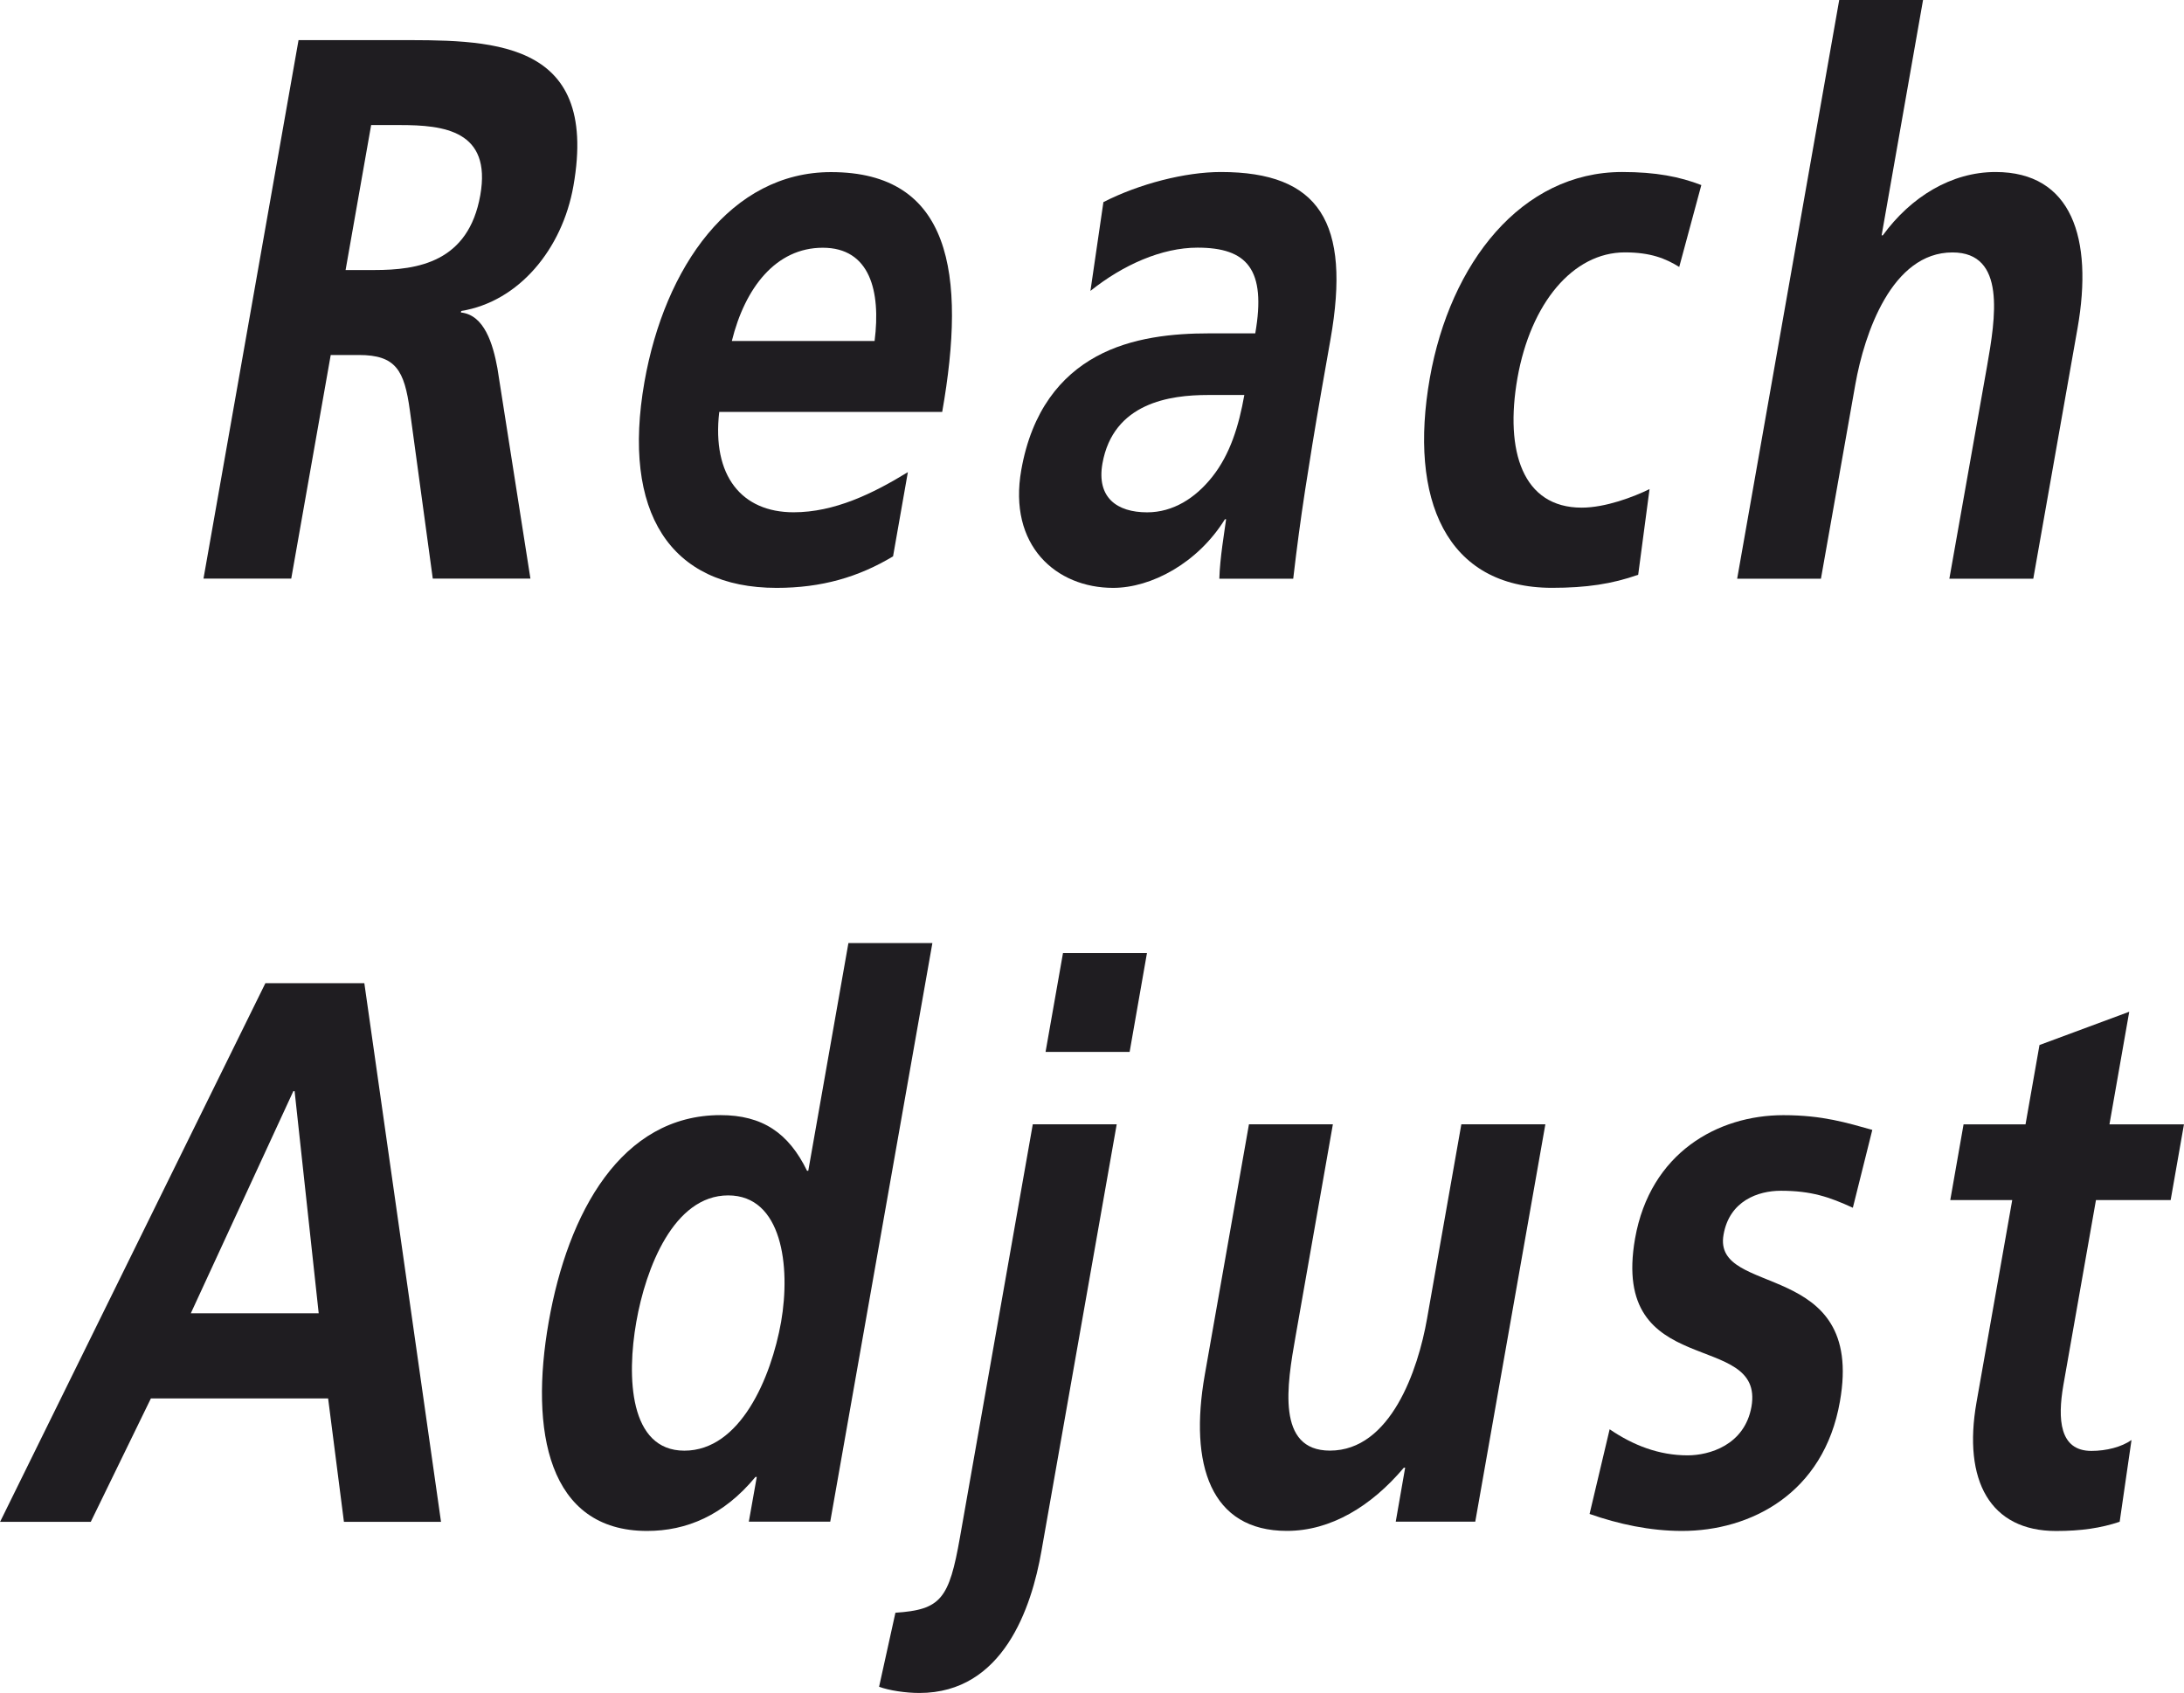
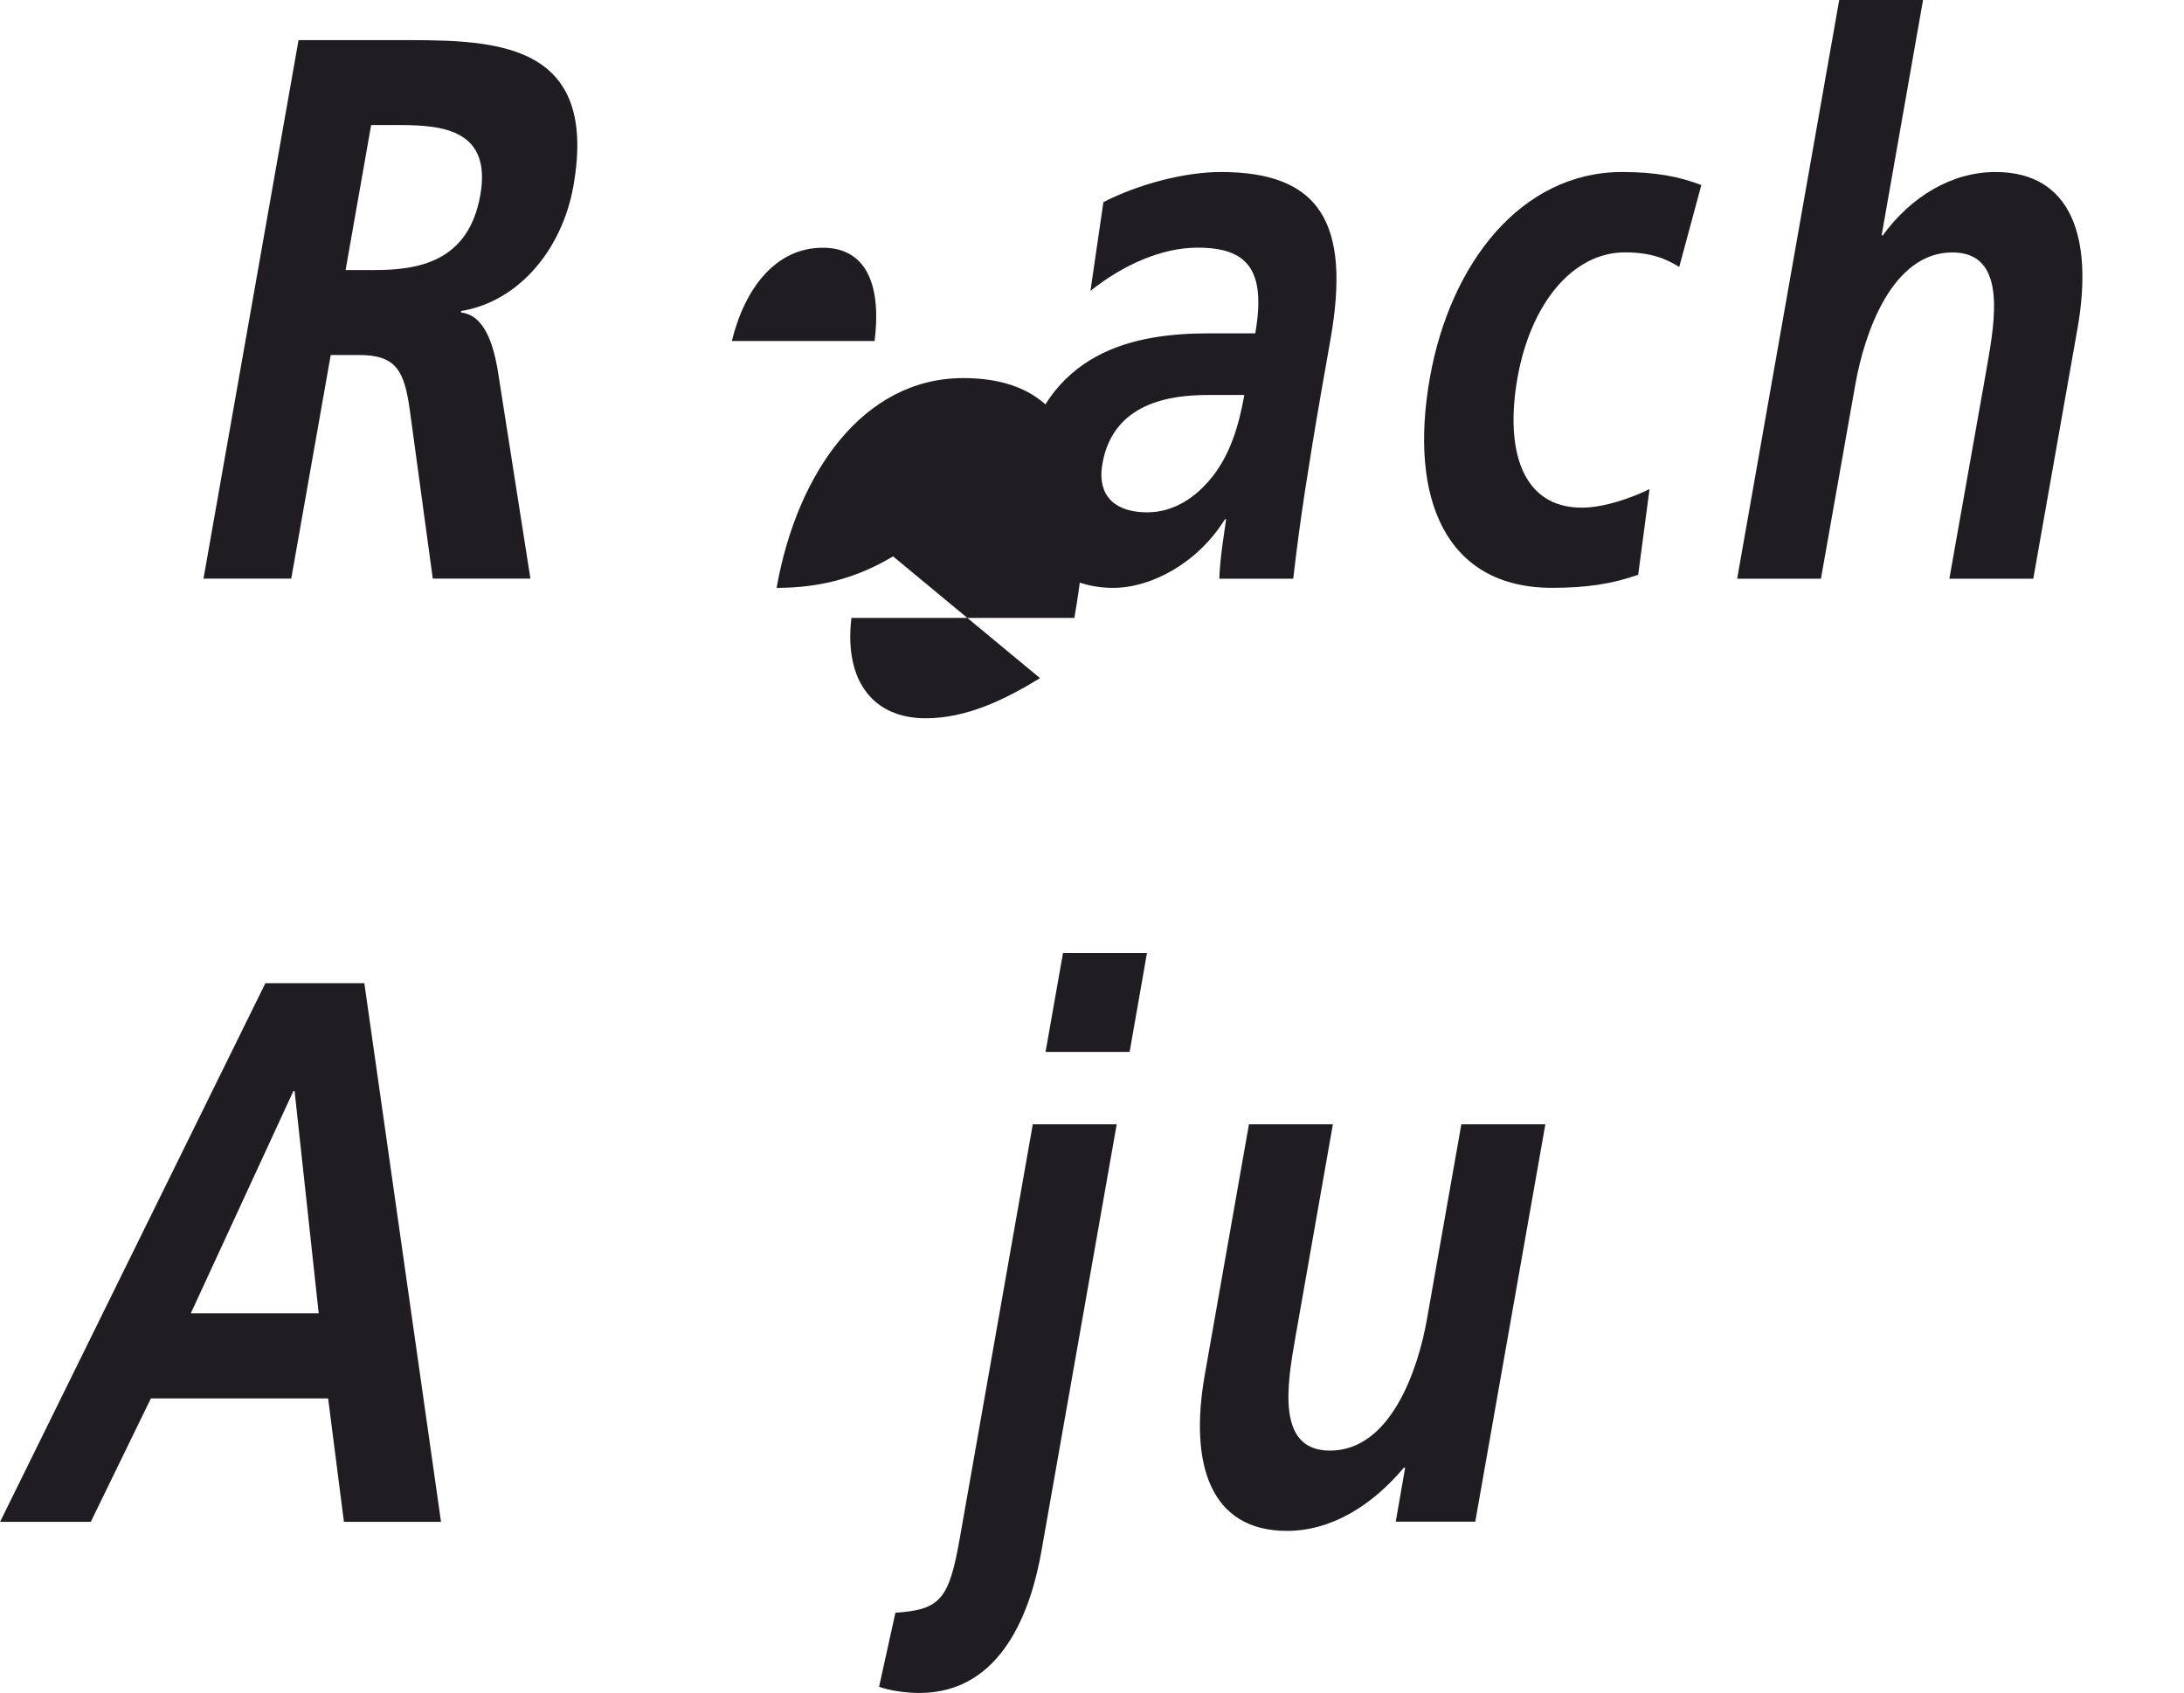
<svg xmlns="http://www.w3.org/2000/svg" xmlns:xlink="http://www.w3.org/1999/xlink" version="1.1" id="Layer_1" width="46.14" height="35.77" viewBox="0 0 46.14 35.77" overflow="visible" enable-background="new 0 0 46.14 35.77" xml:space="preserve">
  <g>
    <defs>
      <rect id="XMLID_1_" width="46.14" height="35.77" />
    </defs>
    <clipPath id="XMLID_3_">
      <use xlink:href="#XMLID_1_" />
    </clipPath>
    <path clip-path="url(#XMLID_3_)" fill="#1F1D21" d="M6.307,0.848h1.996c1.984,0,4.37-0.082,3.811,3.082   c-0.236,1.338-1.156,2.443-2.37,2.64L9.737,6.602c0.496,0.05,0.678,0.668,0.771,1.174l0.698,4.448H9.143L8.659,8.672   C8.543,7.823,8.363,7.5,7.583,7.5H6.987l-0.834,4.724H4.299L6.307,0.848z M7.301,5.705h0.608c0.914,0,1.988-0.163,2.238-1.582   c0.241-1.367-0.771-1.481-1.698-1.481H7.841L7.301,5.705z" />
-     <path clip-path="url(#XMLID_3_)" fill="#1F1D21" d="M18.867,11.754c-0.729,0.438-1.508,0.666-2.46,0.666   c-2.25,0-3.276-1.596-2.792-4.352c0.428-2.428,1.828-4.432,3.941-4.432c2.53,0,2.866,2.136,2.349,5.067h-4.71   c-0.158,1.353,0.476,2.12,1.571,2.12c0.862,0,1.67-0.392,2.414-0.848L18.867,11.754z M18.477,7.204   c0.135-1.06-0.102-1.97-1.094-1.97s-1.644,0.846-1.922,1.97H18.477z" />
+     <path clip-path="url(#XMLID_3_)" fill="#1F1D21" d="M18.867,11.754c-0.729,0.438-1.508,0.666-2.46,0.666   c0.428-2.428,1.828-4.432,3.941-4.432c2.53,0,2.866,2.136,2.349,5.067h-4.71   c-0.158,1.353,0.476,2.12,1.571,2.12c0.862,0,1.67-0.392,2.414-0.848L18.867,11.754z M18.477,7.204   c0.135-1.06-0.102-1.97-1.094-1.97s-1.644,0.846-1.922,1.97H18.477z" />
    <path clip-path="url(#XMLID_3_)" fill="#1F1D21" d="M23.311,4.27c0.759-0.388,1.73-0.636,2.481-0.636   c2.078,0,2.754,1.06,2.316,3.538l-0.189,1.074c-0.148,0.85-0.25,1.483-0.346,2.104c-0.098,0.639-0.176,1.223-0.252,1.876h-1.561   c0.012-0.441,0.109-0.994,0.143-1.256h-0.025c-0.574,0.928-1.557,1.45-2.361,1.45c-1.206,0-2.224-0.896-1.941-2.492   c0.222-1.256,0.84-1.99,1.586-2.397c0.746-0.408,1.634-0.488,2.377-0.488h0.98c0.236-1.353-0.172-1.811-1.219-1.811   c-0.755,0-1.573,0.362-2.263,0.914L23.311,4.27z M24.235,10.824c0.544,0,1.018-0.297,1.377-0.752   c0.375-0.473,0.561-1.074,0.676-1.727h-0.77c-0.796,0-2,0.162-2.228,1.45C23.165,10.514,23.599,10.824,24.235,10.824" />
    <path clip-path="url(#XMLID_3_)" fill="#1F1D21" d="M35.476,5.64c-0.285-0.178-0.605-0.308-1.148-0.308   c-1.098,0-1.99,1.074-2.27,2.656c-0.271,1.548,0.113,2.737,1.357,2.737c0.504,0,1.1-0.228,1.434-0.392l-0.24,1.81   c-0.551,0.194-1.092,0.276-1.82,0.276c-2.238,0-3.033-1.872-2.582-4.432c0.43-2.431,1.934-4.353,4.064-4.353   c0.713,0,1.213,0.099,1.672,0.276L35.476,5.64z" />
    <path clip-path="url(#XMLID_3_)" fill="#1F1D21" d="M38.856,0h1.771l-0.875,4.972h0.025c0.594-0.815,1.451-1.338,2.381-1.338   c1.613,0,2.066,1.402,1.734,3.294l-0.936,5.298h-1.773l0.795-4.483c0.18-1.024,0.41-2.41-0.73-2.41   c-1.281,0-1.859,1.71-2.051,2.786l-0.727,4.107h-1.77L38.856,0z" />
    <path clip-path="url(#XMLID_3_)" fill="#1F1D21" d="M5.607,20.771h2.09l1.62,11.38H7.266l-0.334-2.607H3.188l-1.27,2.607H0.002   L5.607,20.771z M6.224,23.053H6.197l-2.166,4.693h2.702L6.224,23.053z" />
-     <path clip-path="url(#XMLID_3_)" fill="#1F1D21" d="M15.988,31.203H15.96c-0.672,0.814-1.458,1.141-2.29,1.141   c-2.094,0-2.483-2.117-2.078-4.416c0.406-2.314,1.536-4.369,3.628-4.369c0.885,0,1.44,0.375,1.83,1.176h0.026l0.848-4.811h1.774   L17.54,32.148h-1.72L15.988,31.203z M14.458,30.648c1.178,0,1.832-1.531,2.044-2.721c0.204-1.174,0.021-2.672-1.118-2.672   c-1.154,0-1.744,1.545-1.941,2.672C13.238,29.086,13.292,30.648,14.458,30.648" />
    <path clip-path="url(#XMLID_3_)" fill="#1F1D21" d="M18.917,34.072c0.962-0.064,1.134-0.291,1.364-1.596l1.538-8.723h1.773   l-1.59,9.016c-0.208,1.191-0.806,2.998-2.578,2.998c-0.292,0-0.642-0.053-0.852-0.131L18.917,34.072z M22.457,20.136h1.774   l-0.366,2.087h-1.776L22.457,20.136z" />
    <path clip-path="url(#XMLID_3_)" fill="#1F1D21" d="M31.167,32.148h-1.68l0.199-1.141h-0.027c-0.688,0.816-1.545,1.336-2.471,1.336   c-1.615,0-2.068-1.4-1.736-3.293l0.934-5.297h1.773l-0.789,4.484c-0.182,1.025-0.41,2.41,0.727,2.41   c1.285,0,1.863-1.711,2.051-2.785l0.725-4.109h1.775L31.167,32.148z" />
-     <path clip-path="url(#XMLID_3_)" fill="#1F1D21" d="M39.144,25.516c-0.5-0.229-0.879-0.359-1.523-0.359   c-0.479,0-1.086,0.213-1.209,0.93c-0.236,1.336,2.996,0.488,2.459,3.521c-0.34,1.953-1.896,2.736-3.336,2.736   c-0.676,0-1.344-0.145-1.953-0.359l0.424-1.789c0.498,0.34,1.043,0.551,1.648,0.551c0.451,0,1.201-0.211,1.348-1.027   c0.287-1.645-2.99-0.521-2.459-3.555c0.32-1.809,1.746-2.605,3.133-2.605c0.836,0,1.348,0.164,1.879,0.311L39.144,25.516z" />
-     <path clip-path="url(#XMLID_3_)" fill="#1F1D21" d="M42.511,25.354h-1.309l0.281-1.6h1.309l0.295-1.676l1.896-0.703l-0.418,2.379   h1.574l-0.281,1.6H44.28l-0.689,3.912c-0.123,0.715-0.084,1.387,0.592,1.387c0.318,0,0.637-0.082,0.848-0.23l-0.25,1.727   c-0.395,0.133-0.816,0.195-1.344,0.195c-1.391,0-1.973-1.061-1.68-2.721L42.511,25.354z" />
  </g>
</svg>